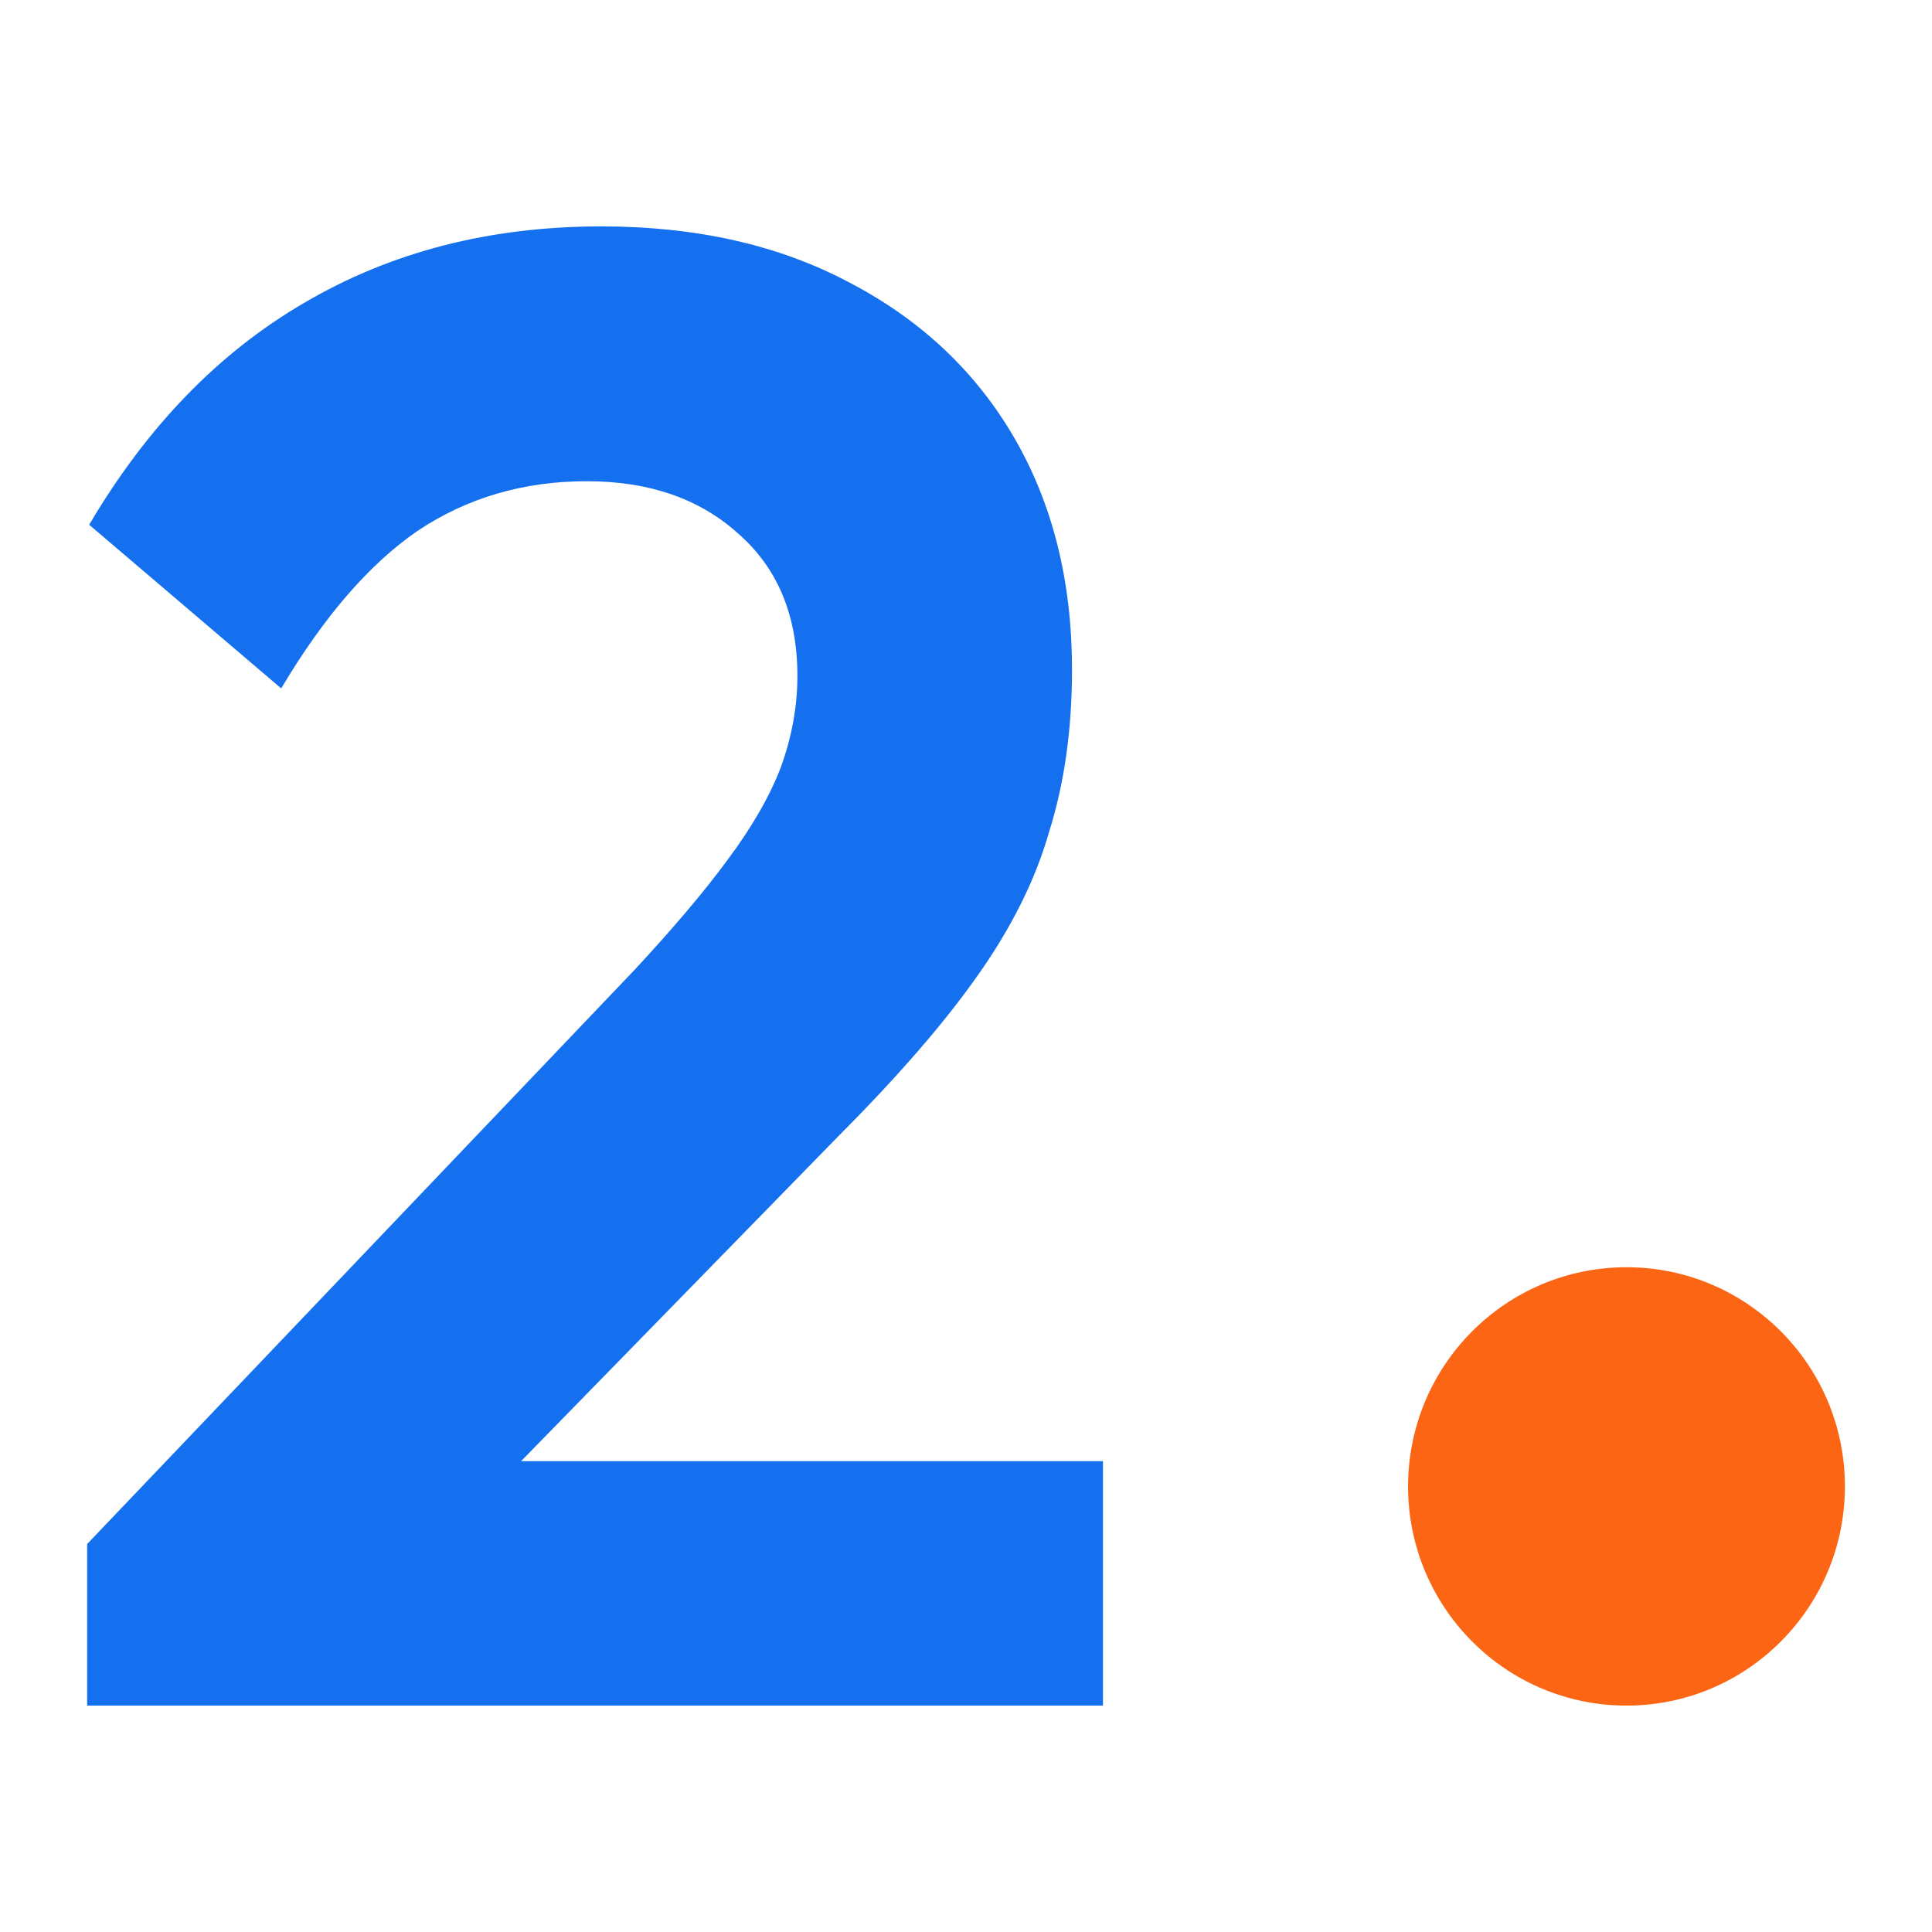
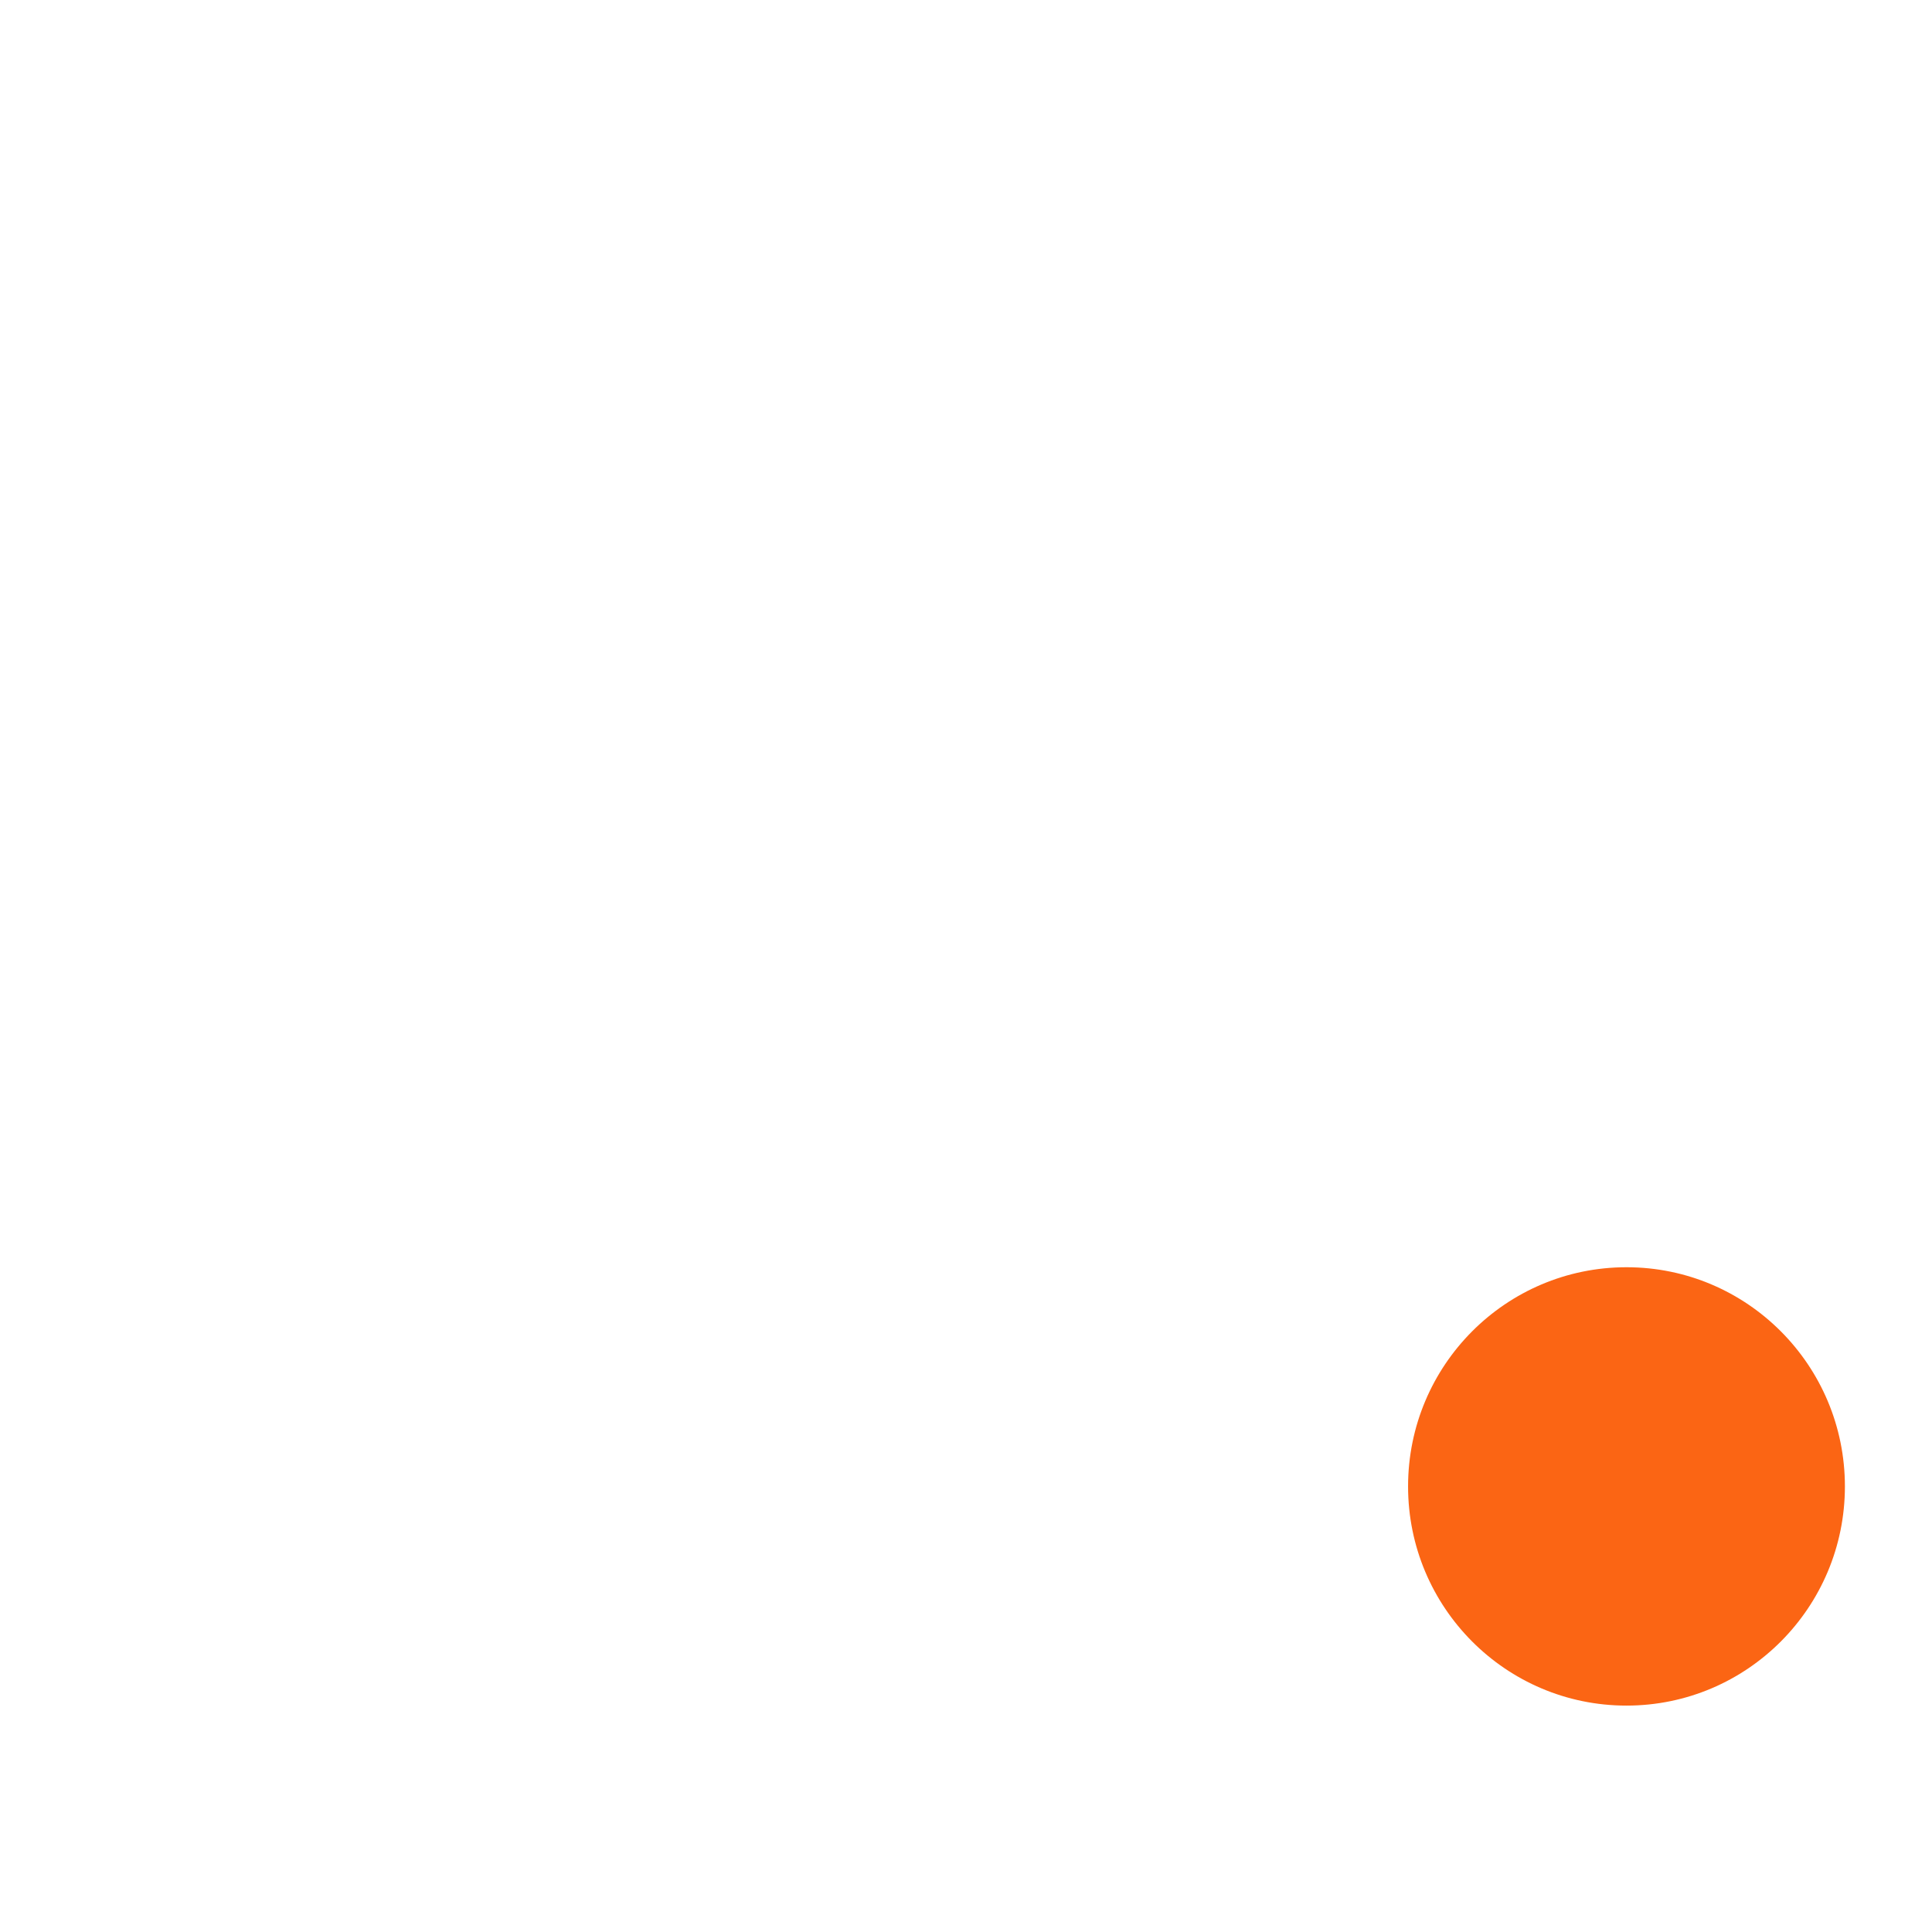
<svg xmlns="http://www.w3.org/2000/svg" width="38" height="38" viewBox="0 0 38 38" fill="none">
-   <path d="M1.714 30.369L12.476 19.081C13.233 18.267 13.843 17.547 14.303 16.922C14.79 16.27 15.142 15.659 15.359 15.088C15.575 14.491 15.684 13.893 15.684 13.295C15.684 12.1 15.291 11.163 14.506 10.483C13.748 9.804 12.76 9.465 11.541 9.465C10.296 9.465 9.186 9.791 8.211 10.443C7.264 11.095 6.37 12.127 5.531 13.54L1.754 10.321C2.892 8.392 4.299 6.938 5.978 5.96C7.684 4.955 9.633 4.453 11.826 4.453C13.694 4.453 15.318 4.819 16.699 5.553C18.107 6.286 19.19 7.305 19.948 8.609C20.706 9.913 21.085 11.434 21.085 13.173C21.085 14.341 20.936 15.4 20.638 16.351C20.367 17.302 19.893 18.253 19.217 19.204C18.567 20.127 17.66 21.173 16.496 22.341L8.658 30.369H1.714ZM1.714 33.547V30.369L6.425 28.739H21.694V33.547H1.714Z" fill="#1570EF" />
  <ellipse cx="31.991" cy="29.236" rx="4.296" ry="4.311" fill="#FB6514" />
</svg>